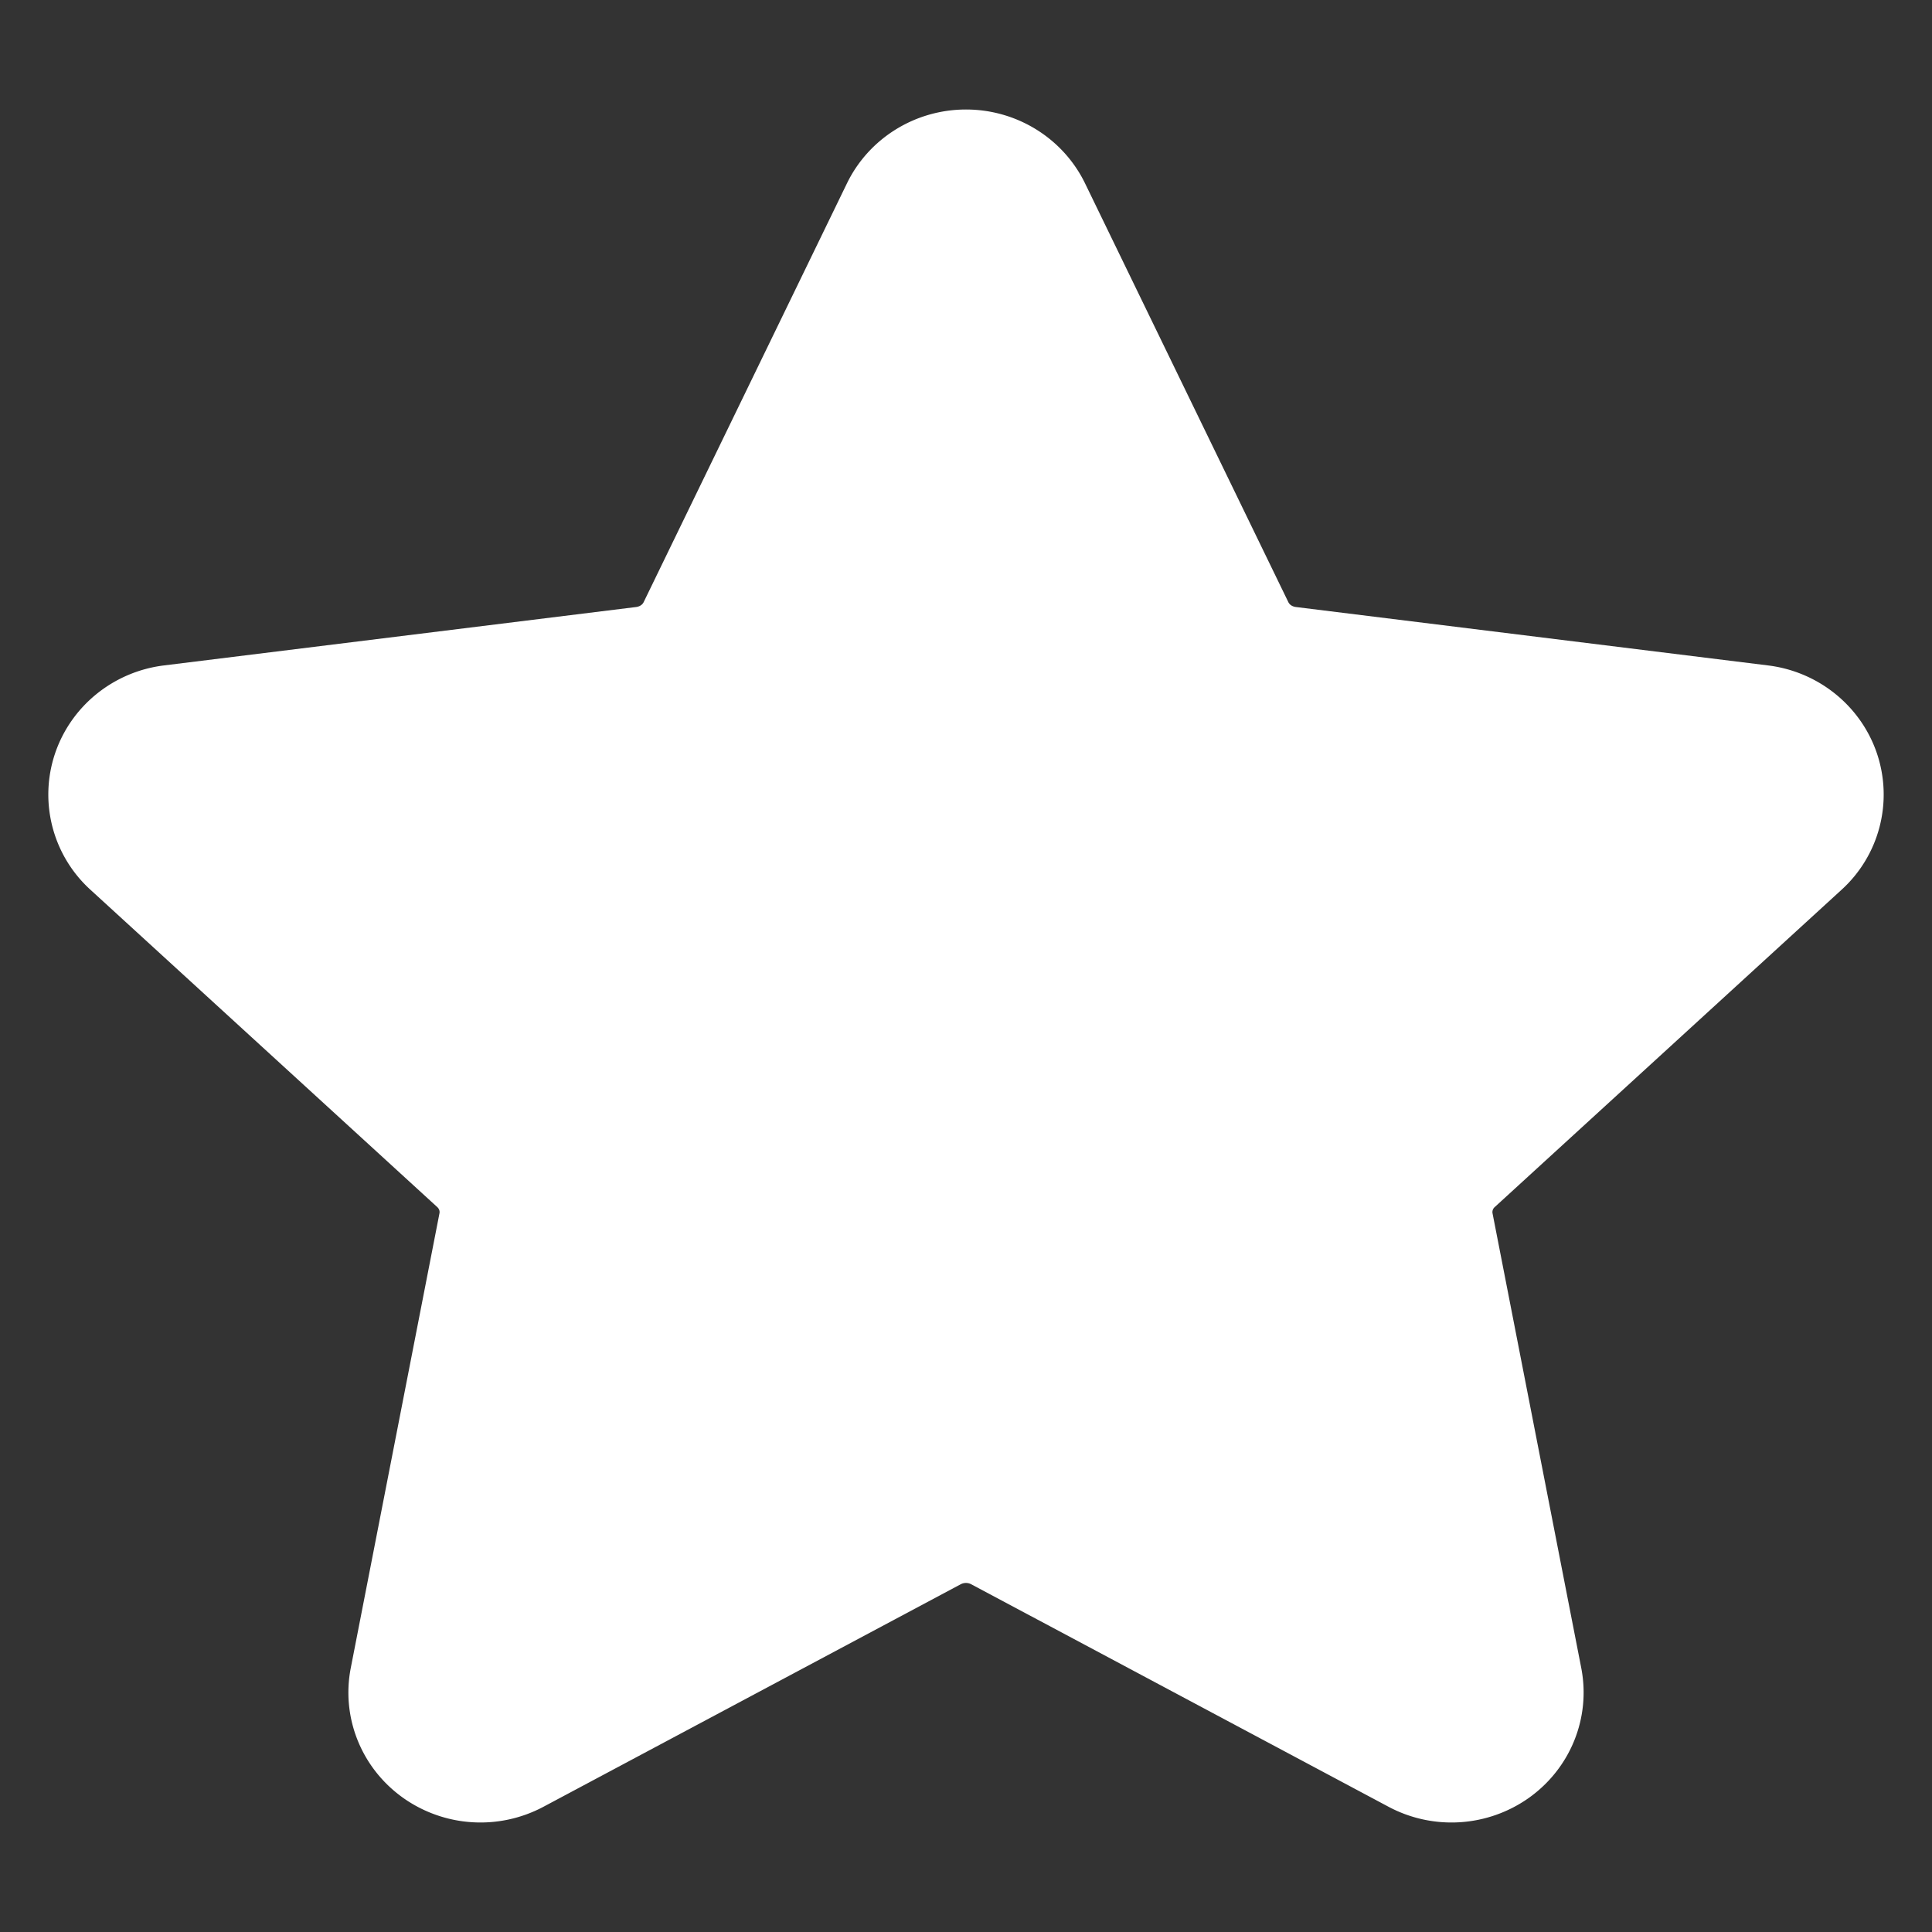
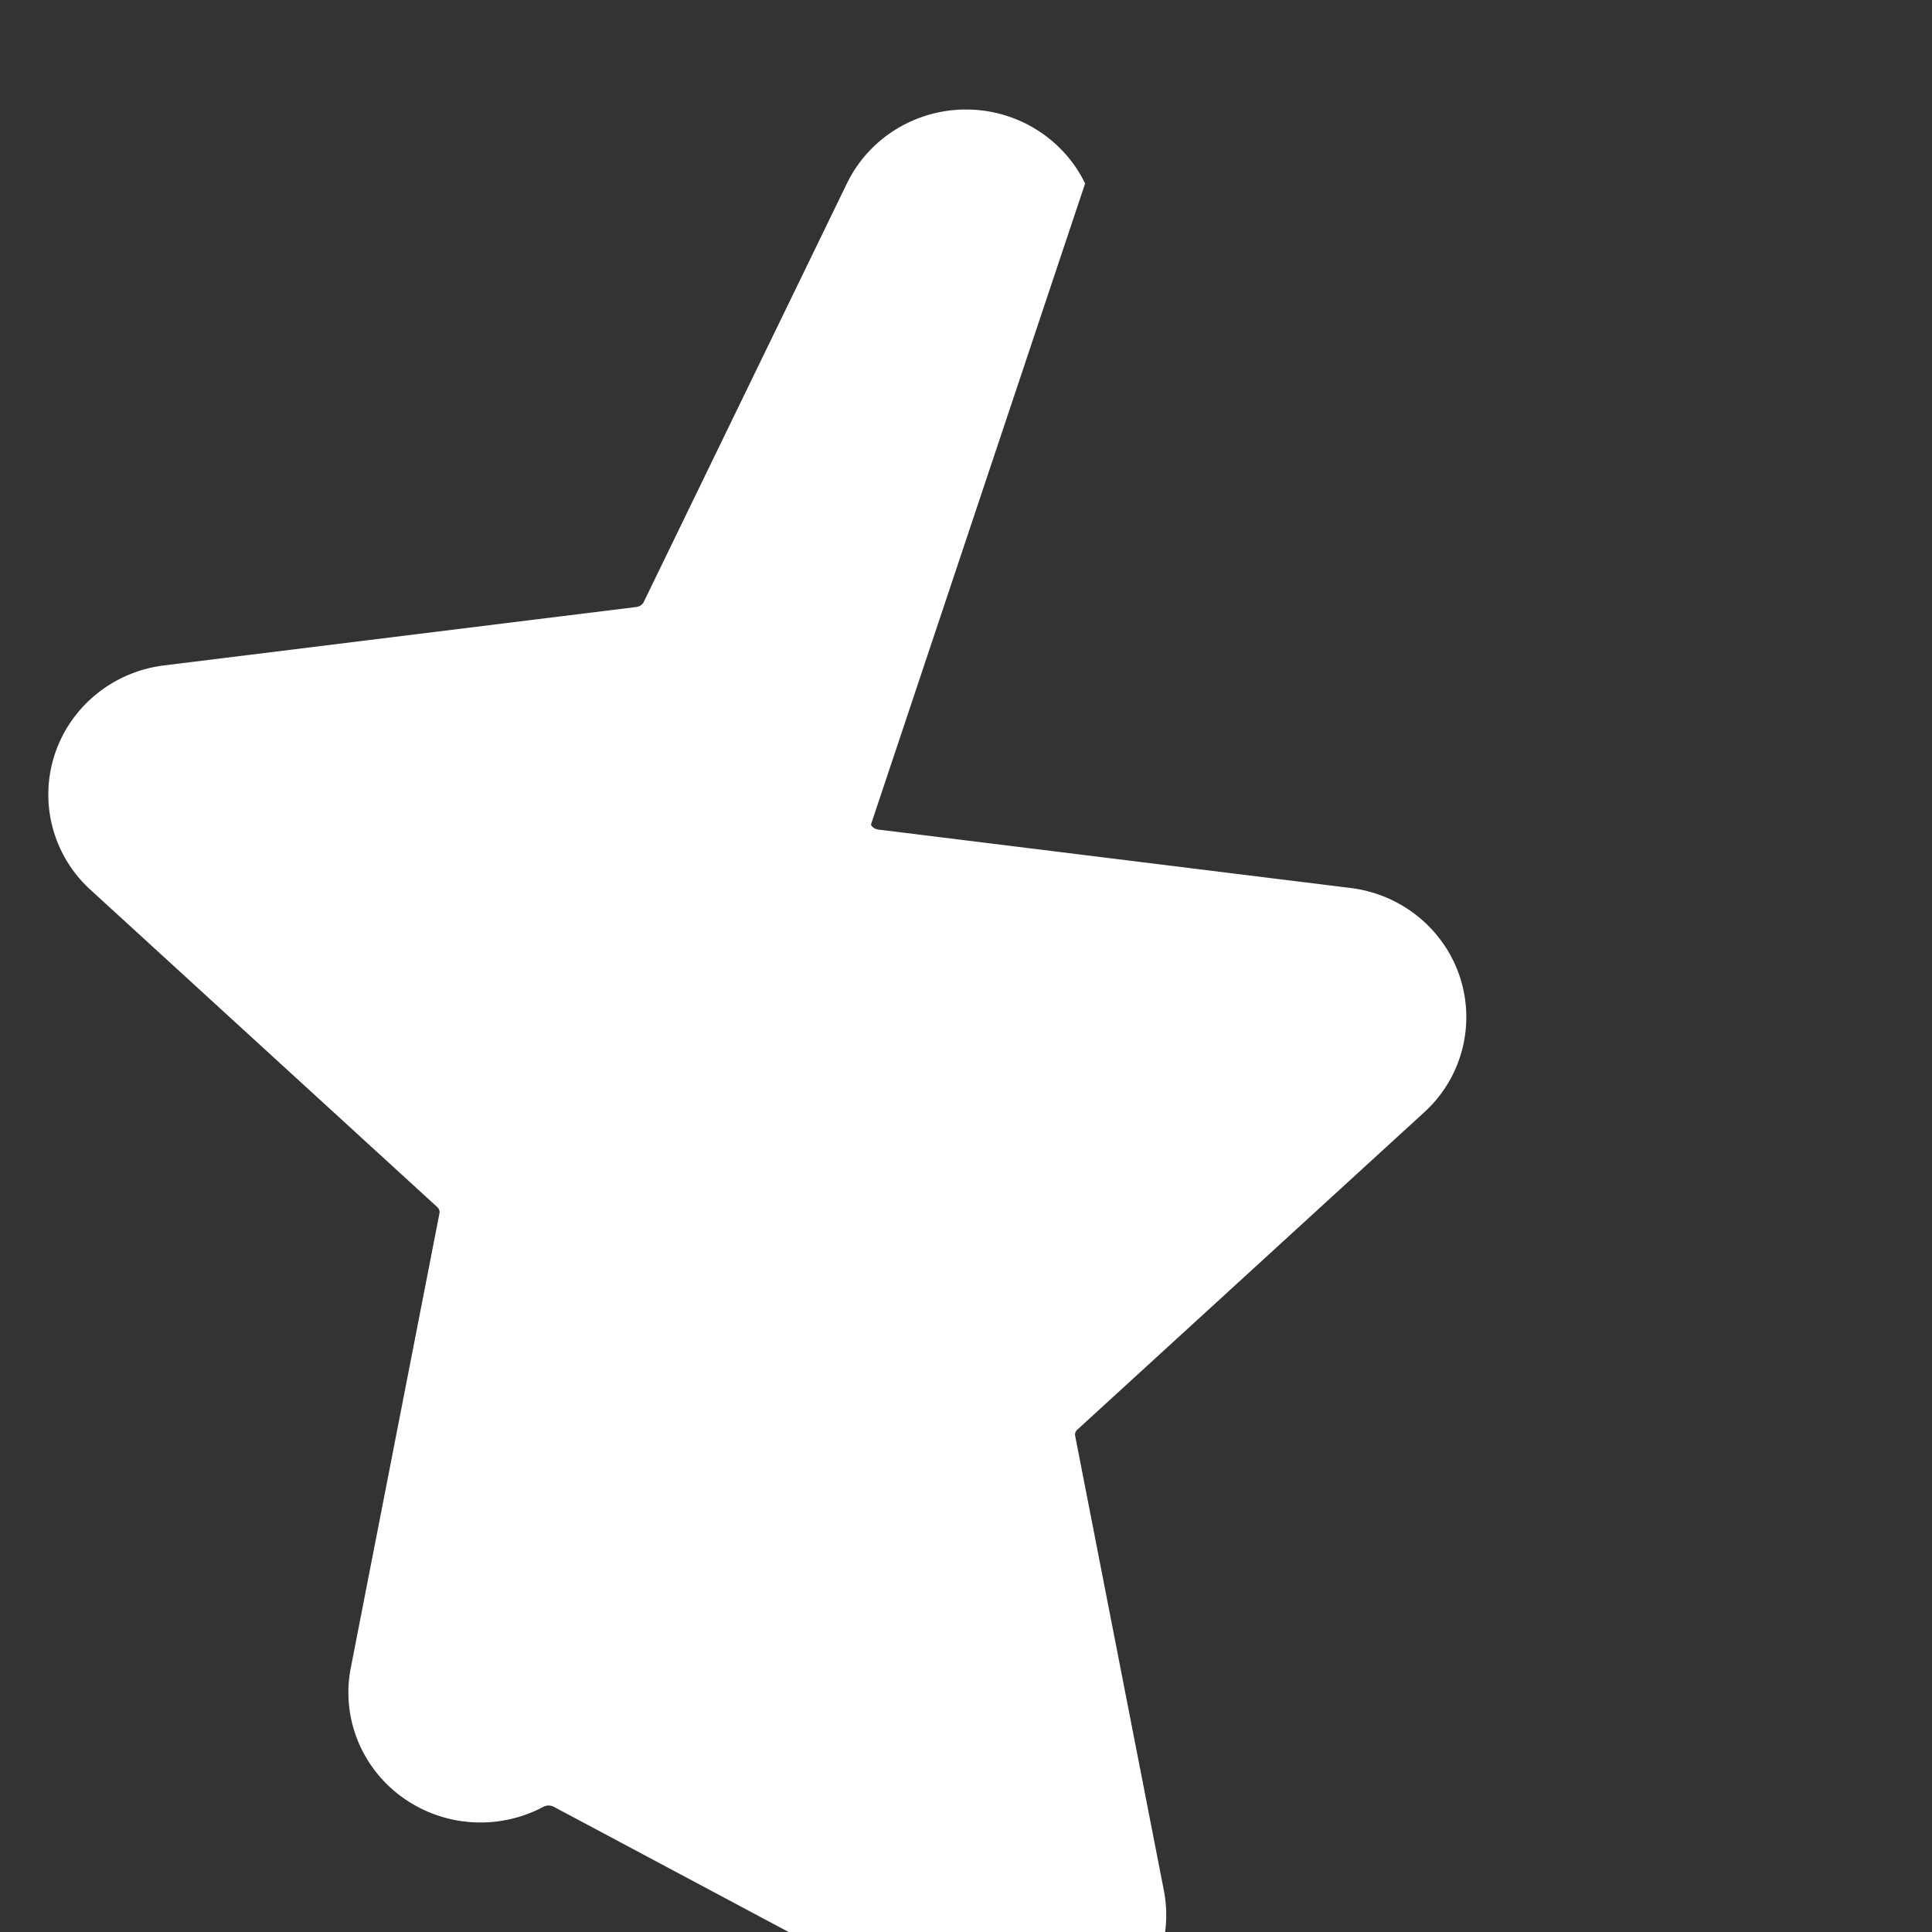
<svg xmlns="http://www.w3.org/2000/svg" version="1.1" width="512" height="512" x="0" y="0" viewBox="0 0 100 100" style="enable-background:new 0 0 512 512" xml:space="preserve">
  <rect x="0" y="0" width="100" height="100" fill="#333333" stroke="none" />
  <g>
-     <path fill-rule="evenodd" d="M43.835 9.497 33.318 31.162c-.07.15-.224.235-.392.257L8.483 34.443c-2.632.326-4.82 2.122-5.64 4.576a6.66 6.66 0 0 0 1.843 7.039l17.942 16.416c.092.082.142.2.12.32l-4.591 23.533c-.504 2.575.55 5.206 2.73 6.745a6.93 6.93 0 0 0 7.235.45l21.603-11.52a.58.58 0 0 1 .547 0c.003 0 21.606 11.52 21.606 11.52a6.93 6.93 0 0 0 7.236-.45c2.178-1.539 3.233-4.17 2.73-6.745l-4.592-23.534a.347.347 0 0 1 .12-.32c3.426-3.134 12.119-11.086 17.942-16.415a6.66 6.66 0 0 0 1.843-7.04c-.82-2.453-3.008-4.249-5.64-4.575l-24.443-3.024c-.168-.022-.323-.108-.392-.257L56.165 9.497C55.038 7.172 52.645 5.668 50 5.668s-5.038 1.504-6.165 3.829z" clip-rule="evenodd" fill="#ffffff" opacity="1" data-original="#000000" />
+     <path fill-rule="evenodd" d="M43.835 9.497 33.318 31.162c-.07.15-.224.235-.392.257L8.483 34.443c-2.632.326-4.82 2.122-5.64 4.576a6.66 6.66 0 0 0 1.843 7.039l17.942 16.416c.092.082.142.2.12.32l-4.591 23.533c-.504 2.575.55 5.206 2.73 6.745a6.93 6.93 0 0 0 7.235.45a.58.58 0 0 1 .547 0c.003 0 21.606 11.52 21.606 11.52a6.93 6.93 0 0 0 7.236-.45c2.178-1.539 3.233-4.17 2.73-6.745l-4.592-23.534a.347.347 0 0 1 .12-.32c3.426-3.134 12.119-11.086 17.942-16.415a6.66 6.66 0 0 0 1.843-7.04c-.82-2.453-3.008-4.249-5.64-4.575l-24.443-3.024c-.168-.022-.323-.108-.392-.257L56.165 9.497C55.038 7.172 52.645 5.668 50 5.668s-5.038 1.504-6.165 3.829z" clip-rule="evenodd" fill="#ffffff" opacity="1" data-original="#000000" />
  </g>
</svg>